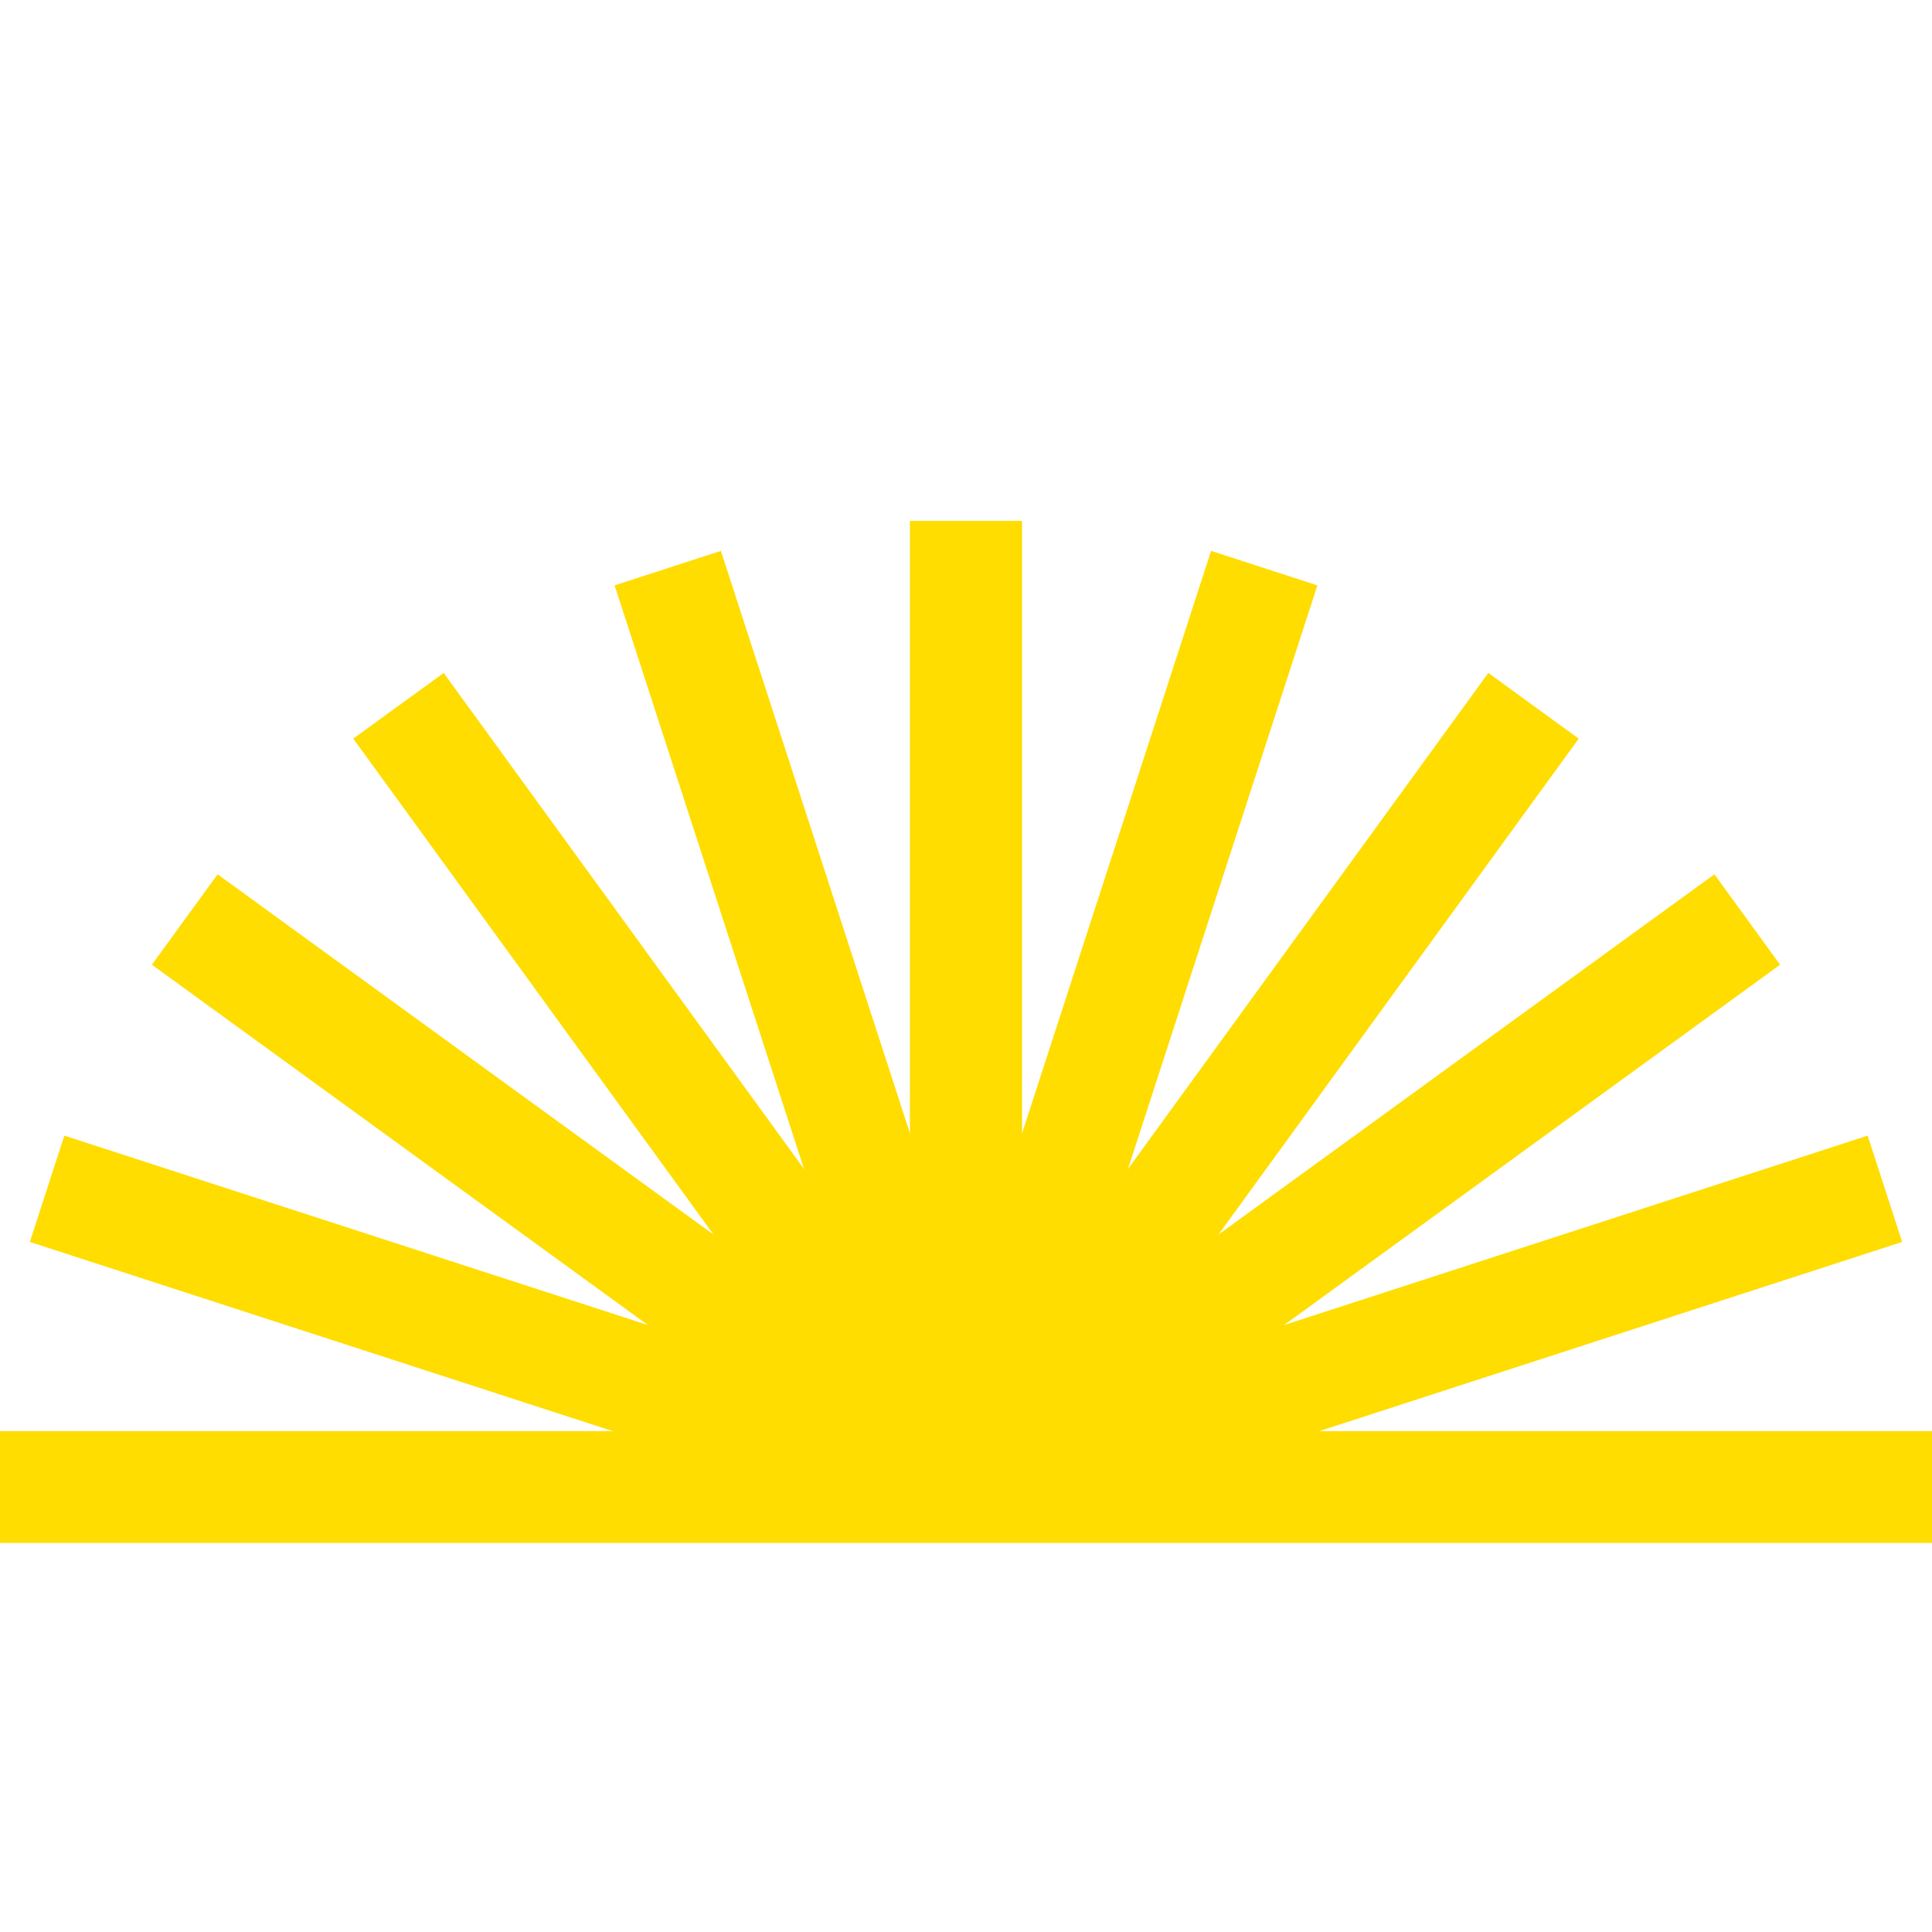
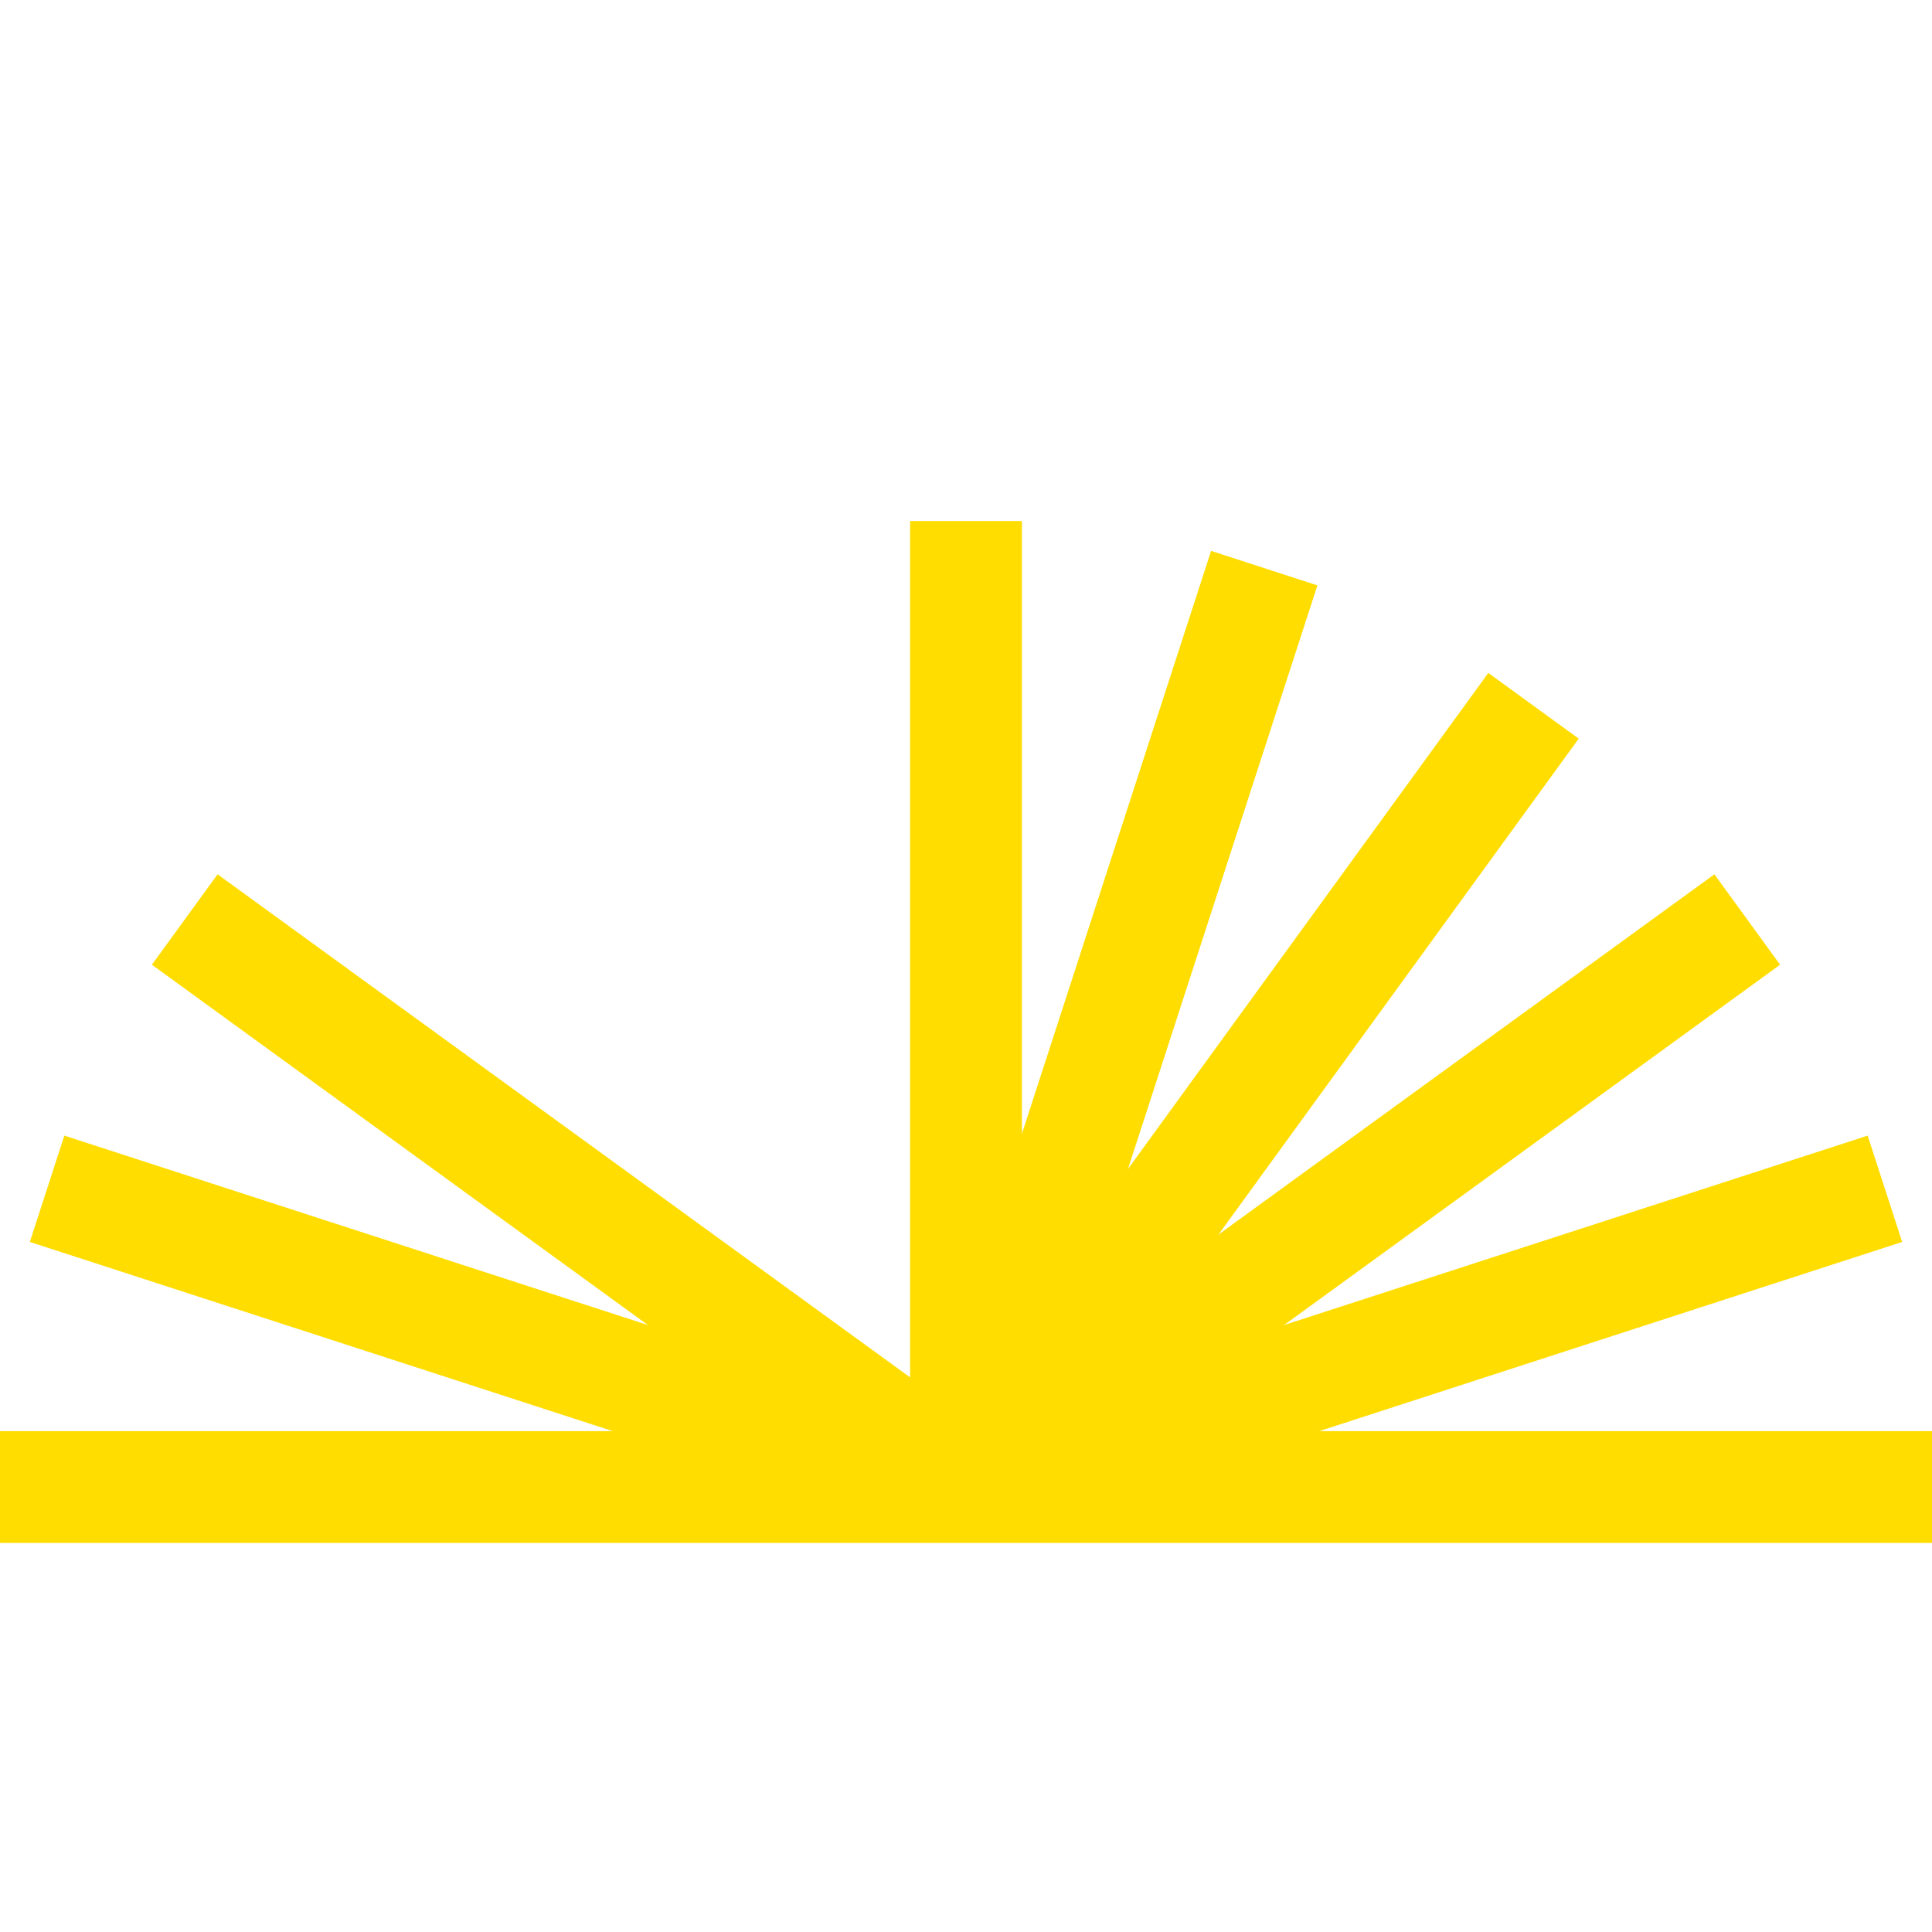
<svg xmlns="http://www.w3.org/2000/svg" version="1.1" id="Layer_1" x="0px" y="0px" viewBox="0 0 320 320" style="enable-background:new 0 0 320 320;" xml:space="preserve">
  <style type="text/css"> .st0{fill:none;stroke:#FFDD00;stroke-width:18.512;stroke-miterlimit:10;} </style>
  <g>
    <line class="st0" x1="160" y1="246.3" x2="320" y2="246.3" />
    <line class="st0" x1="160" y1="246.3" x2="312.2" y2="196.9" />
    <line class="st0" x1="160" y1="246.3" x2="289.4" y2="152.3" />
    <line class="st0" x1="160" y1="246.3" x2="254" y2="116.9" />
    <line class="st0" x1="160" y1="246.3" x2="209.4" y2="94.1" />
-     <line class="st0" x1="160" y1="246.3" x2="160" y2="86.3" />
    <line class="st0" x1="160" y1="246.3" x2="0" y2="246.3" />
    <line class="st0" x1="160" y1="246.3" x2="7.8" y2="196.9" />
    <line class="st0" x1="160" y1="246.3" x2="30.6" y2="152.3" />
-     <line class="st0" x1="160" y1="246.3" x2="66" y2="116.9" />
-     <line class="st0" x1="160" y1="246.3" x2="110.6" y2="94.1" />
    <line class="st0" x1="160" y1="246.3" x2="160" y2="86.3" />
  </g>
</svg>